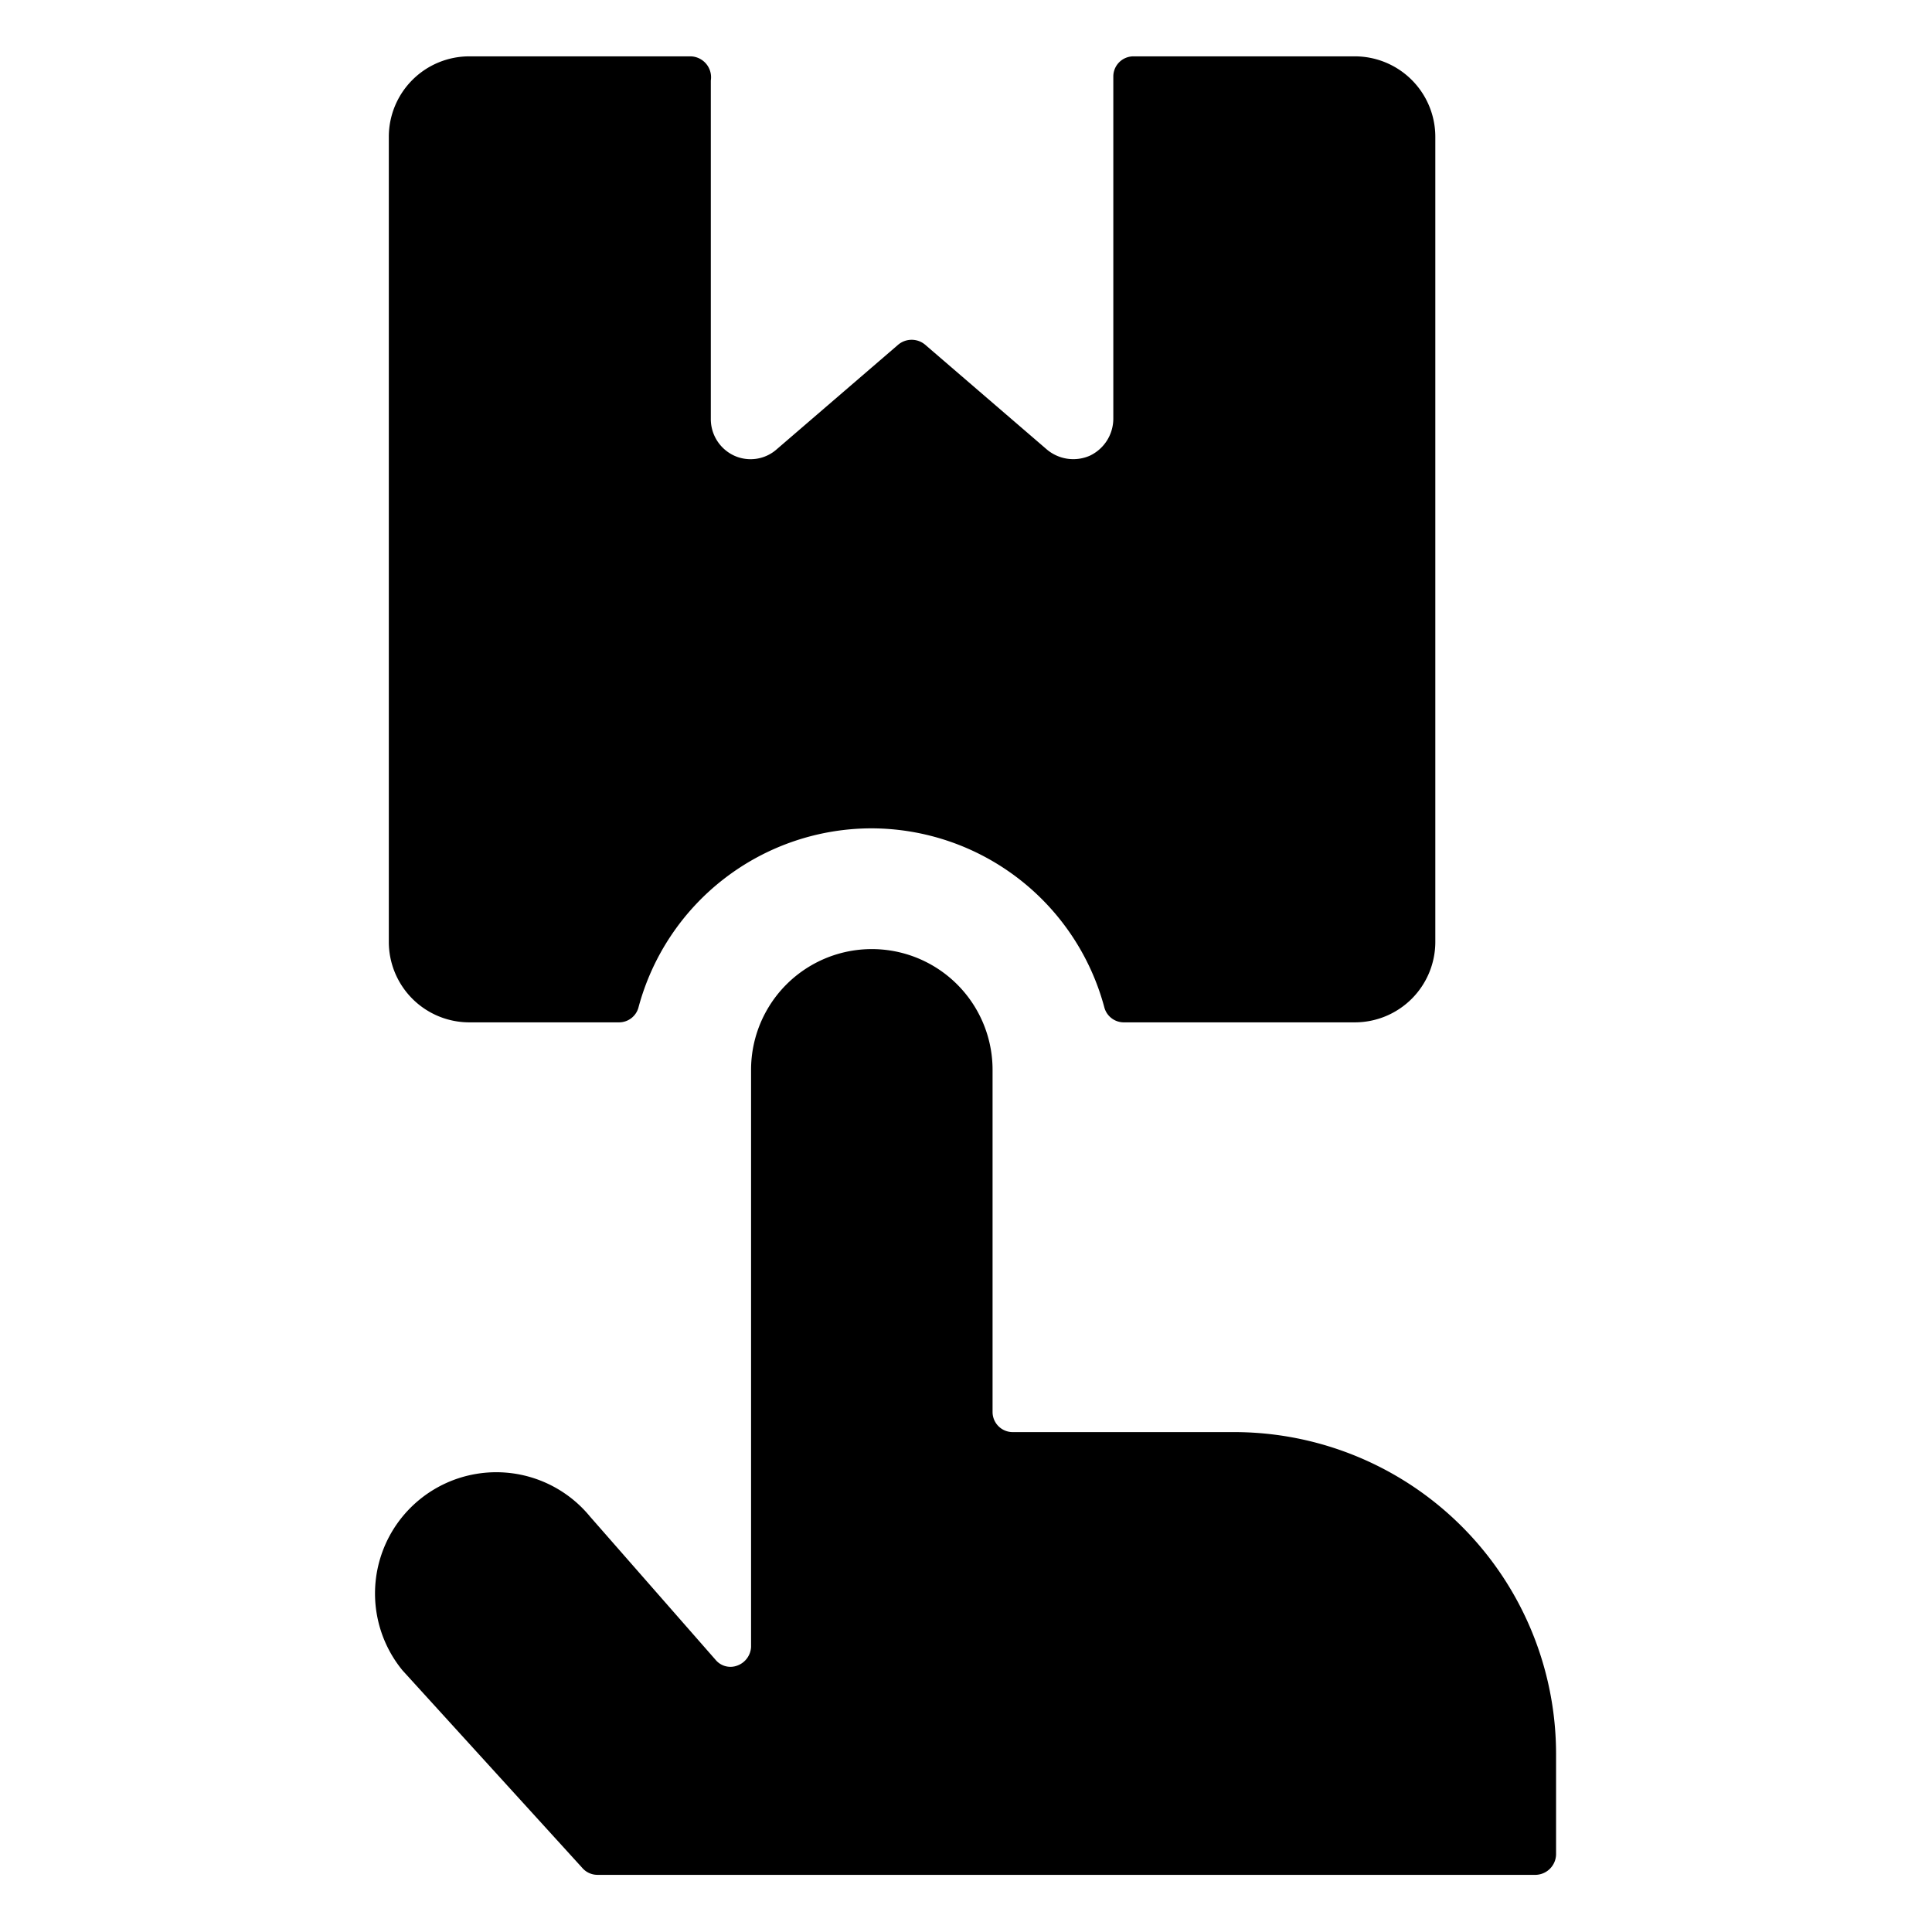
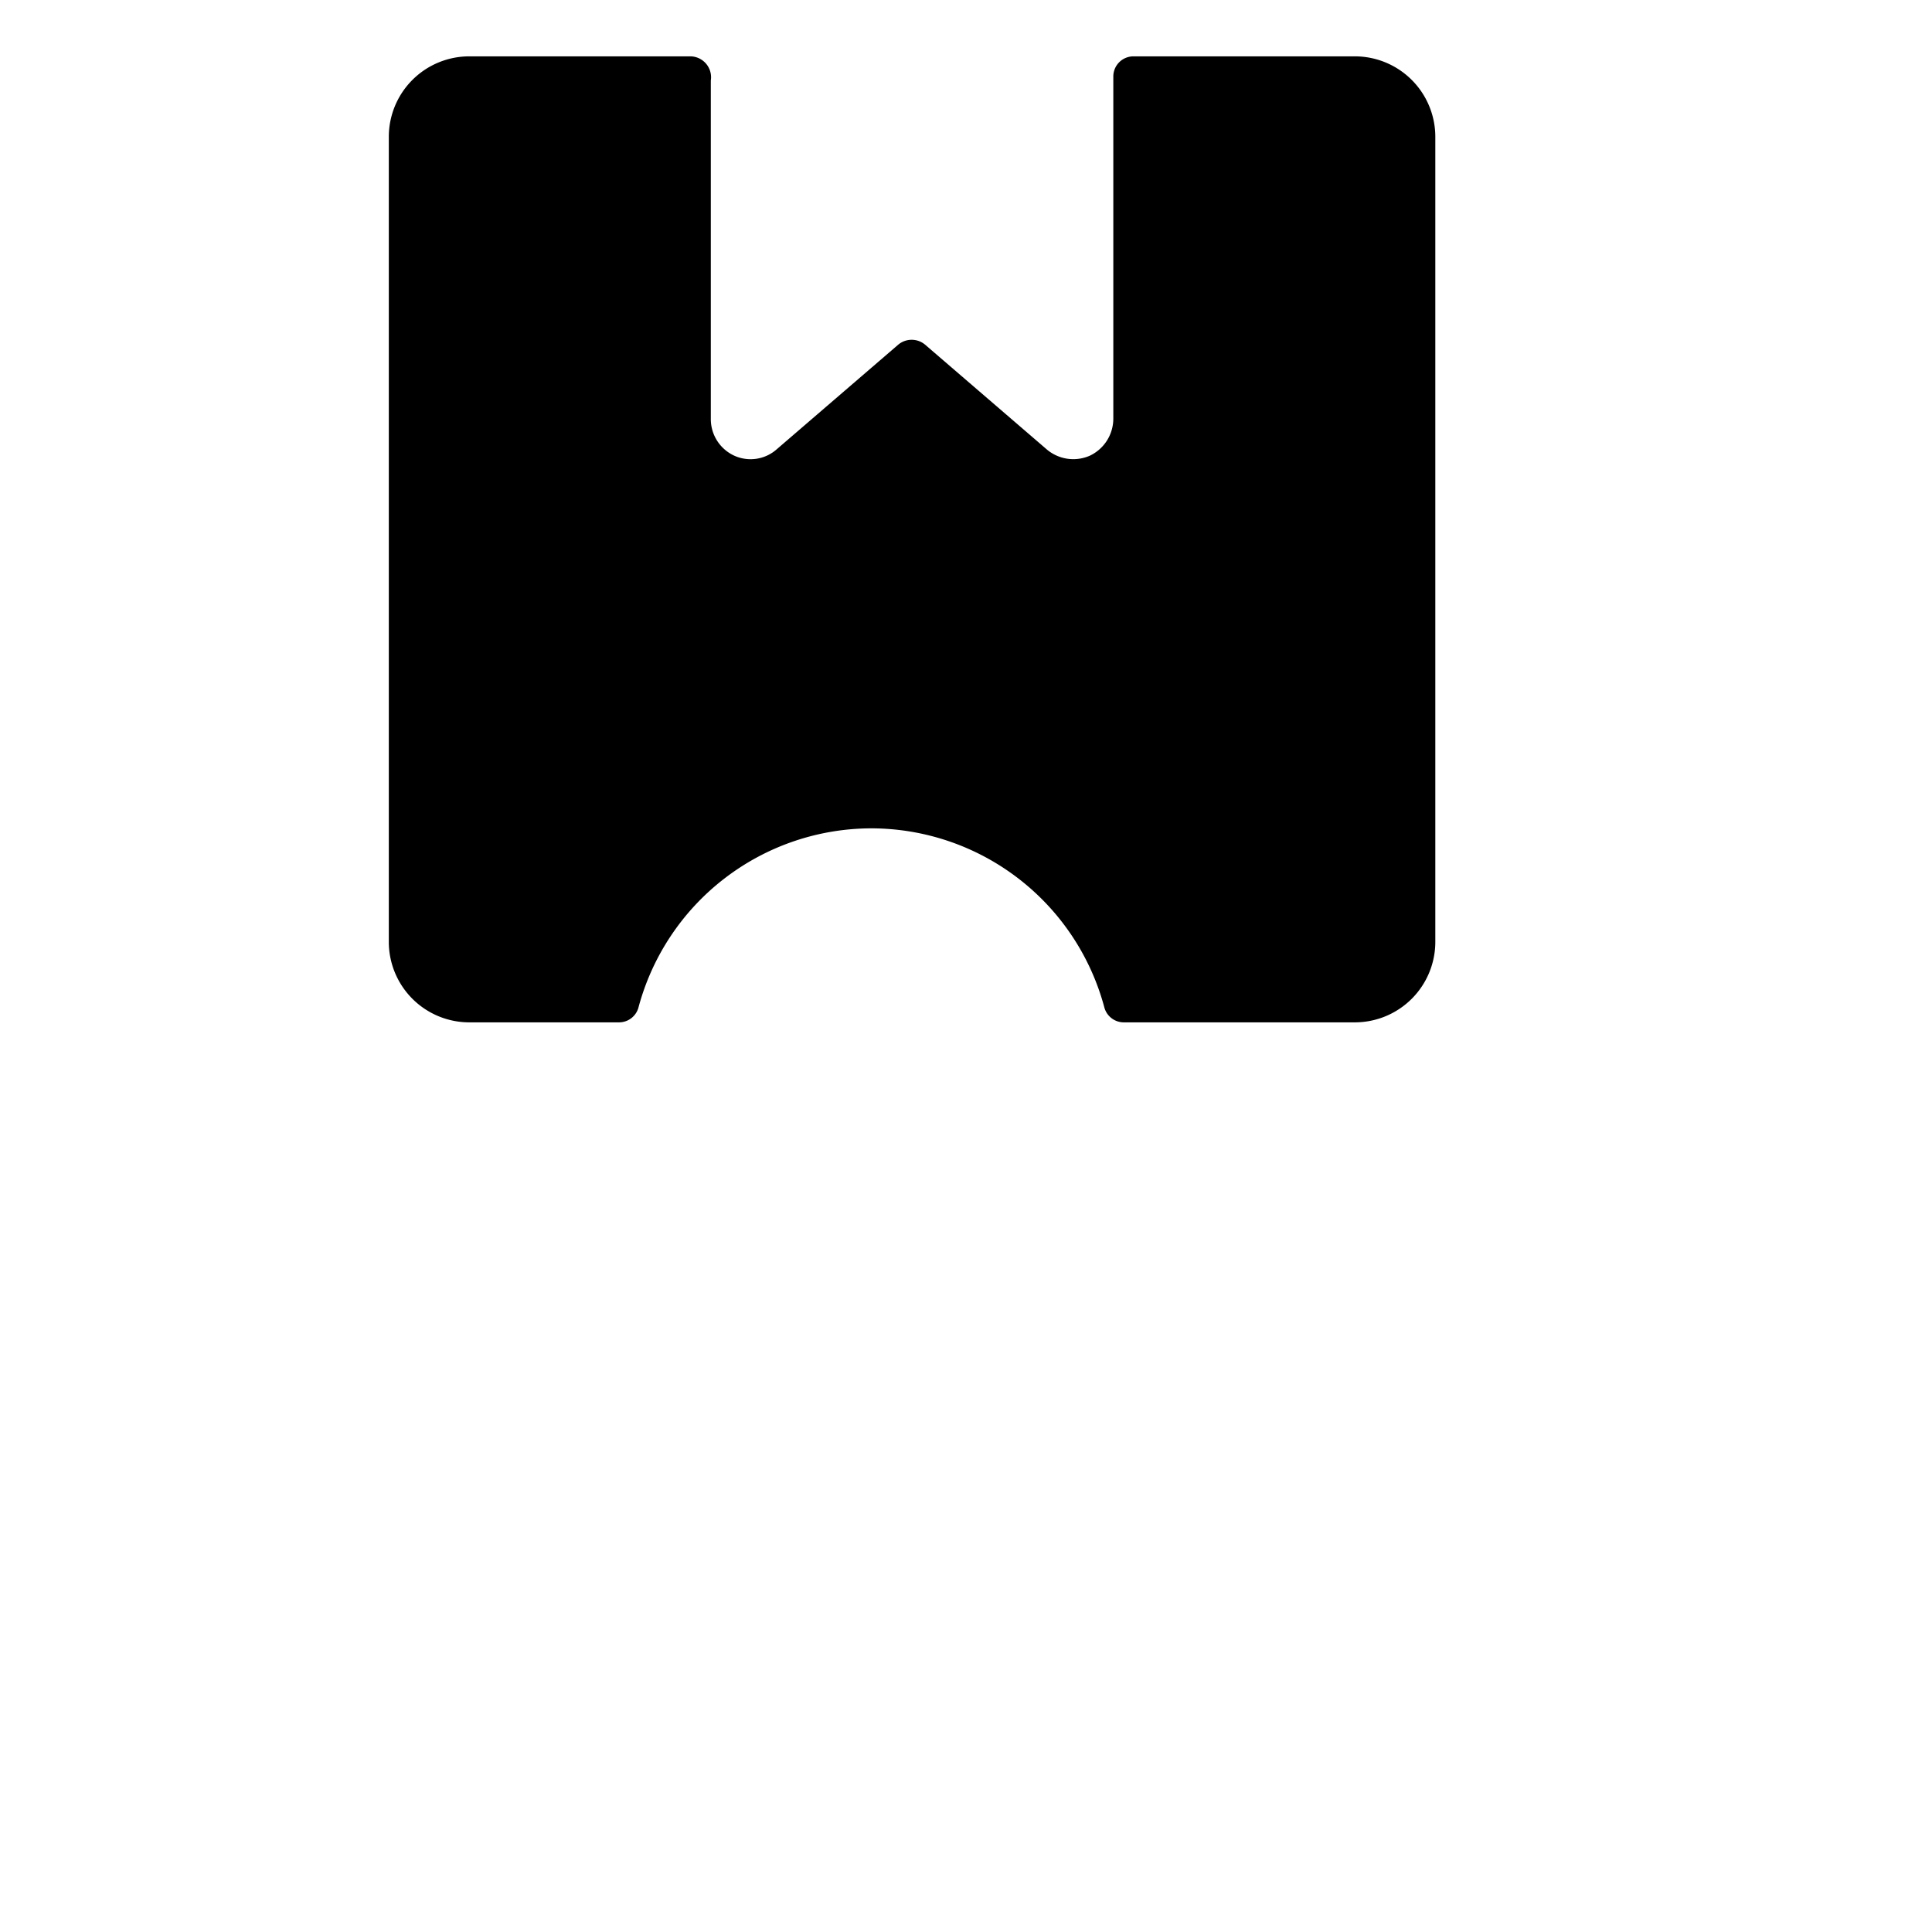
<svg xmlns="http://www.w3.org/2000/svg" viewBox="0 0 24 24" id="Shipment-Touch--Streamline-Ultimate">
  <desc>Shipment Touch Streamline Icon: https://streamlinehq.com</desc>
  <g id="Shipment-Touch--Streamline-Ultimate.svg">
    <path d="M10.83 10.29a3 3 0 0 1 2.89 2.23 0.25 0.25 0 0 0 0.24 0.18h2.87a1 1 0 0 0 1 -1v-10a1 1 0 0 0 -1 -1h-2.75a0.25 0.25 0 0 0 -0.25 0.25V5.2a0.51 0.51 0 0 1 -0.29 0.46 0.51 0.51 0 0 1 -0.54 -0.08l-1.51 -1.3a0.26 0.26 0 0 0 -0.33 0l-1.51 1.3a0.49 0.49 0 0 1 -0.53 0.08 0.5 0.5 0 0 1 -0.29 -0.46V1a0.26 0.26 0 0 0 -0.25 -0.3H5.83a1 1 0 0 0 -1 1v10a1 1 0 0 0 1 1h1.86a0.25 0.25 0 0 0 0.24 -0.18 3 3 0 0 1 2.9 -2.23Z" fill="#000000" stroke-width="1" />
-     <path d="M9.33 20.46a0.26 0.26 0 0 1 -0.17 0.23 0.24 0.24 0 0 1 -0.27 -0.07l-1.56 -1.78A1.5 1.5 0 0 0 5 20.75l2.23 2.45a0.25 0.25 0 0 0 0.19 0.09h11.66a0.26 0.26 0 0 0 0.25 -0.25v-1.25a4 4 0 0 0 -4 -4h-2.75a0.25 0.25 0 0 1 -0.25 -0.25v-4.25a1.5 1.5 0 0 0 -3 0Z" fill="#000000" stroke-width="1" />
  </g>
</svg>